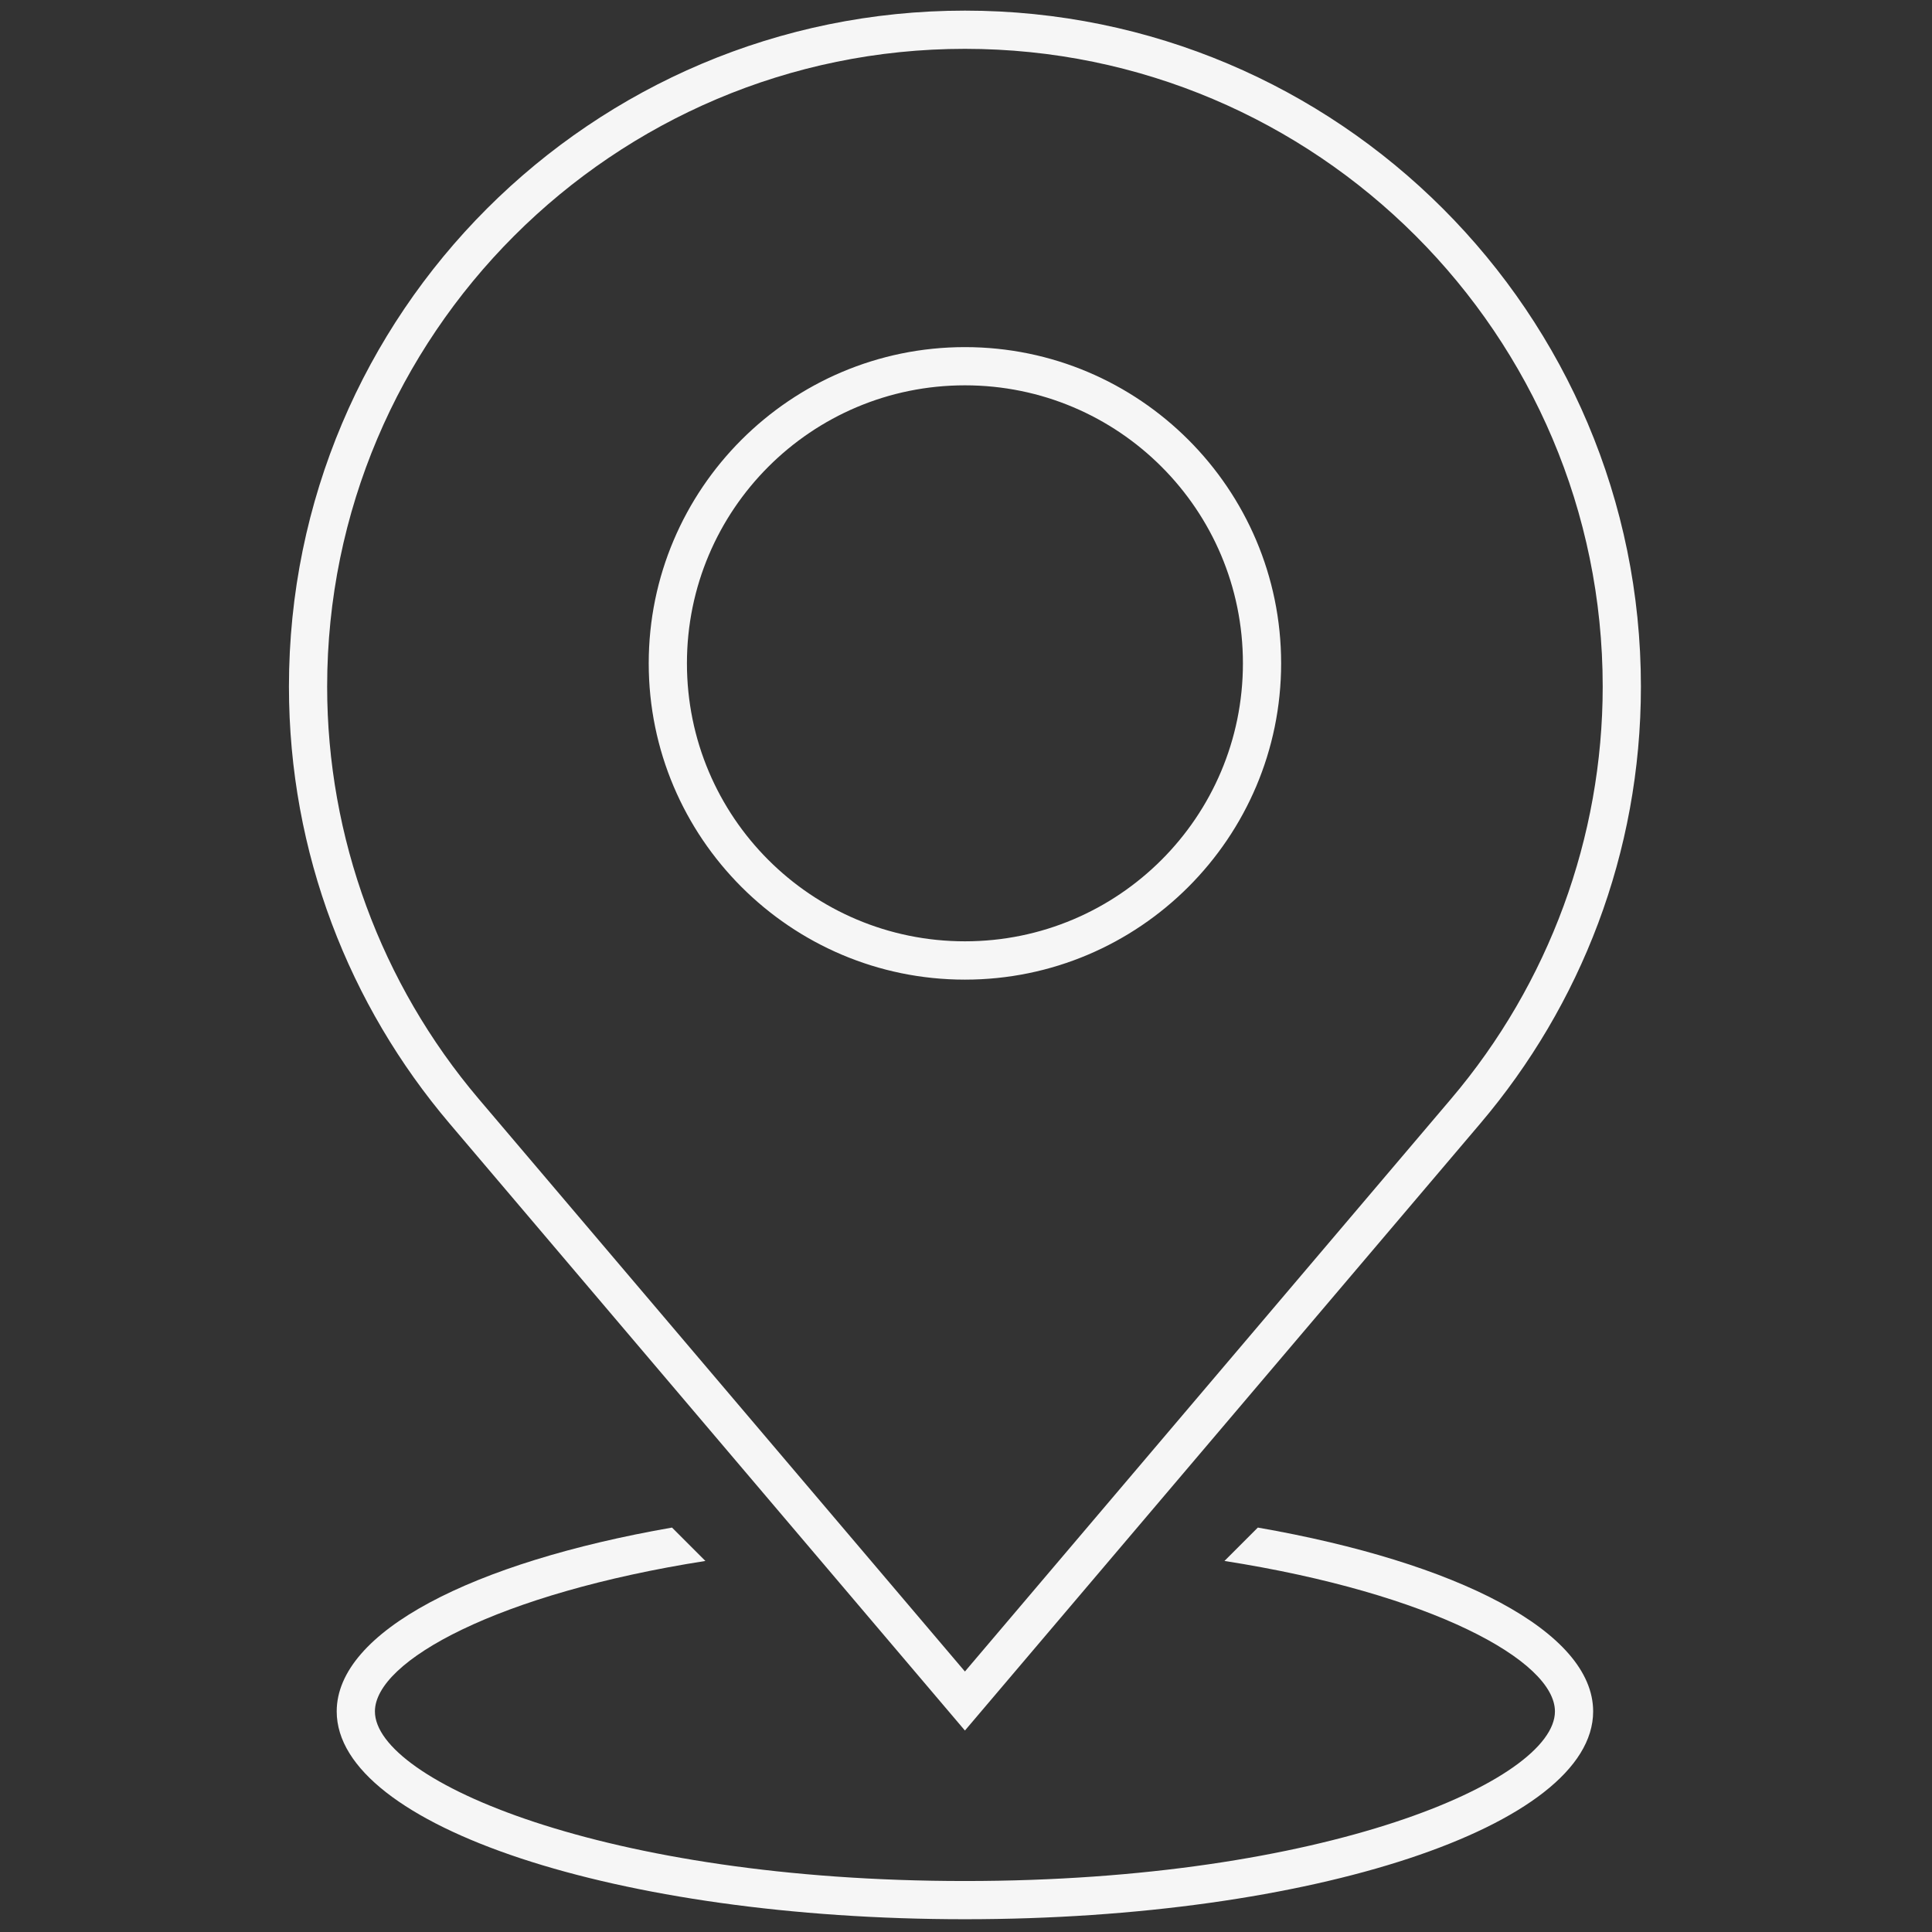
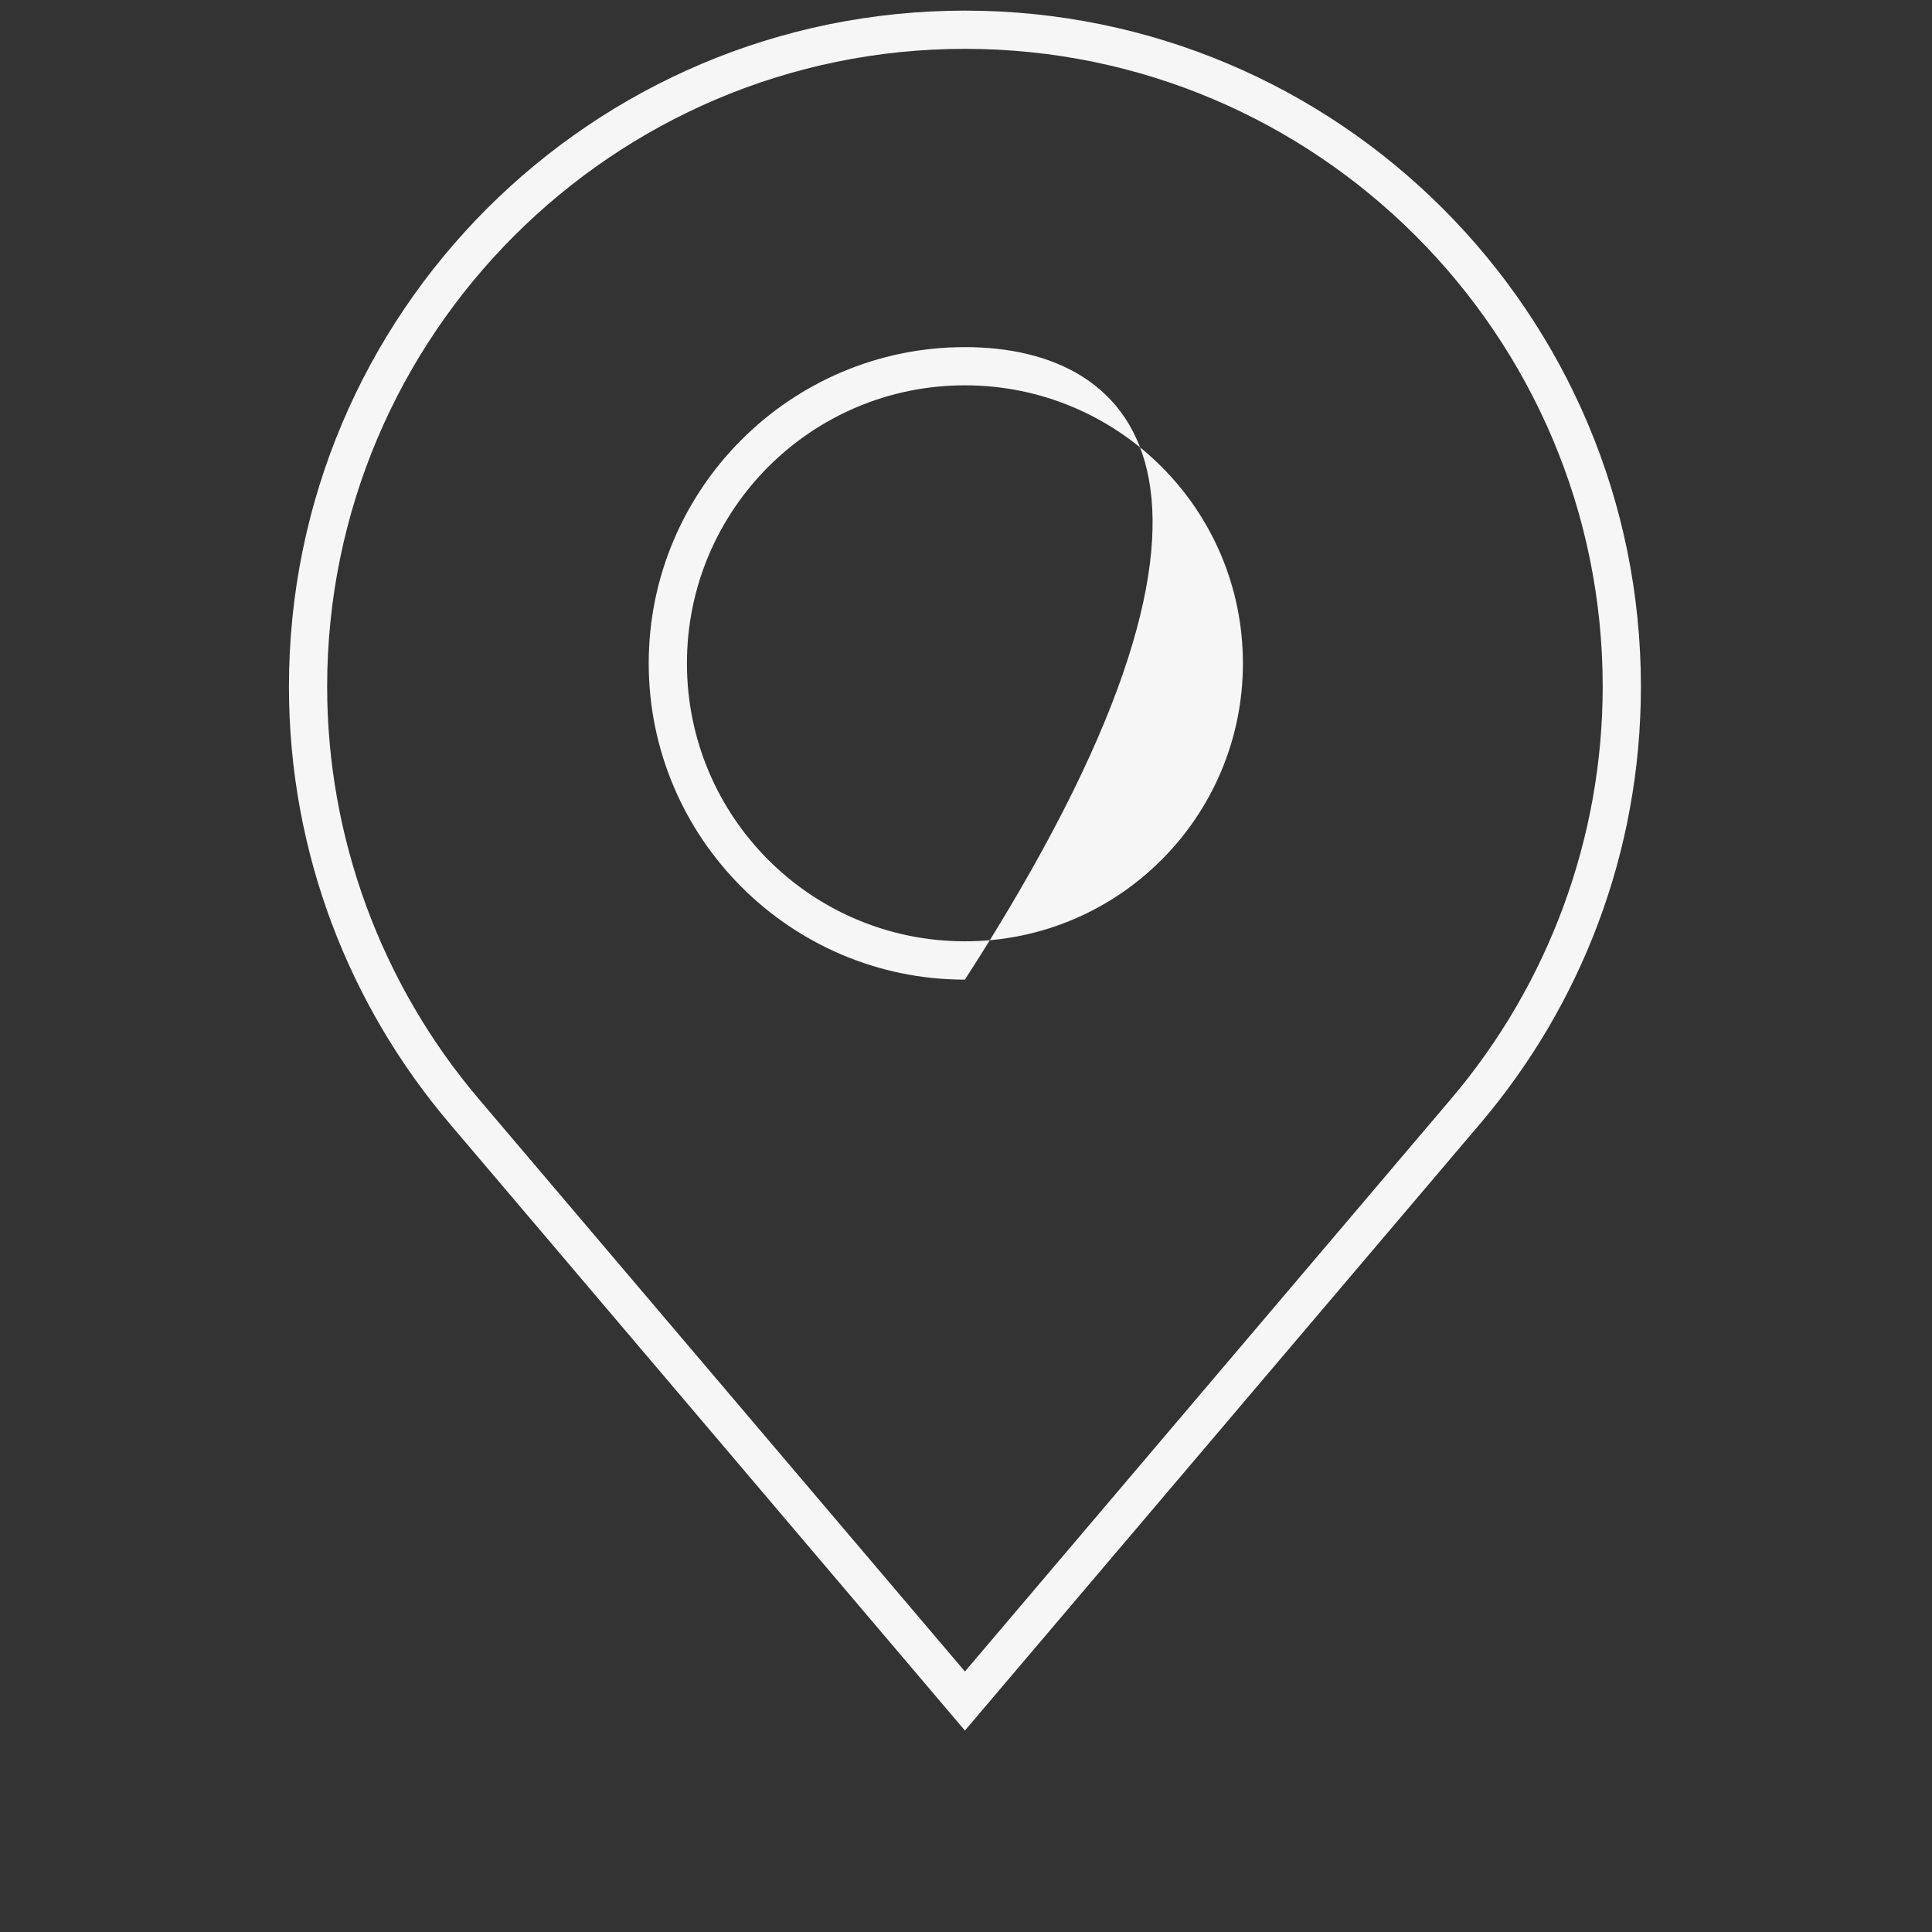
<svg xmlns="http://www.w3.org/2000/svg" width="18" height="18" viewBox="0 0 18 18" fill="none">
  <rect x="0" y="0" width="18" height="18" fill="#333333" stroke="none" />
-   <path d="M8.99 0.455C12.266 0.455 14.932 3.12 14.932 6.397C14.932 7.8 14.431 9.164 13.52 10.237L8.99 15.573L4.459 10.237C3.549 9.164 3.048 7.8 3.048 6.397C3.048 3.121 5.713 0.455 8.99 0.455ZM8.99 9.127C10.614 9.127 11.936 7.805 11.936 6.18C11.936 4.556 10.615 3.234 8.99 3.234C7.365 3.234 6.044 4.556 6.044 6.18C6.044 7.805 7.365 9.127 8.99 9.127ZM8.99 0.099C5.512 0.099 2.692 2.919 2.692 6.397C2.692 7.95 3.256 9.369 4.188 10.467L8.99 16.123L13.792 10.467C14.724 9.369 15.288 7.95 15.288 6.397C15.288 2.919 12.468 0.099 8.99 0.099ZM8.99 8.77C7.559 8.77 6.4 7.611 6.4 6.18C6.4 4.75 7.559 3.59 8.99 3.59C10.421 3.59 11.58 4.749 11.58 6.18C11.58 7.611 10.42 8.77 8.99 8.77Z" fill="#F6F6F6" />
-   <path d="M11.719 14.232L11.408 14.543C13.339 14.846 14.487 15.473 14.487 15.945C14.487 16.589 12.346 17.525 8.99 17.525C5.634 17.525 3.493 16.589 3.493 15.945C3.493 15.473 4.641 14.846 6.572 14.543L6.261 14.232C4.403 14.556 3.137 15.201 3.137 15.945C3.137 17.014 5.757 17.881 8.99 17.881C12.223 17.881 14.843 17.014 14.843 15.945C14.843 15.201 13.577 14.556 11.719 14.232Z" fill="#F6F6F6" />
+   <path d="M8.99 0.455C12.266 0.455 14.932 3.12 14.932 6.397C14.932 7.8 14.431 9.164 13.52 10.237L8.99 15.573L4.459 10.237C3.549 9.164 3.048 7.8 3.048 6.397C3.048 3.121 5.713 0.455 8.99 0.455ZM8.99 9.127C11.936 4.556 10.615 3.234 8.99 3.234C7.365 3.234 6.044 4.556 6.044 6.18C6.044 7.805 7.365 9.127 8.99 9.127ZM8.99 0.099C5.512 0.099 2.692 2.919 2.692 6.397C2.692 7.95 3.256 9.369 4.188 10.467L8.99 16.123L13.792 10.467C14.724 9.369 15.288 7.95 15.288 6.397C15.288 2.919 12.468 0.099 8.99 0.099ZM8.99 8.77C7.559 8.77 6.4 7.611 6.4 6.18C6.4 4.75 7.559 3.59 8.99 3.59C10.421 3.59 11.58 4.749 11.58 6.18C11.58 7.611 10.42 8.77 8.99 8.77Z" fill="#F6F6F6" />
</svg>